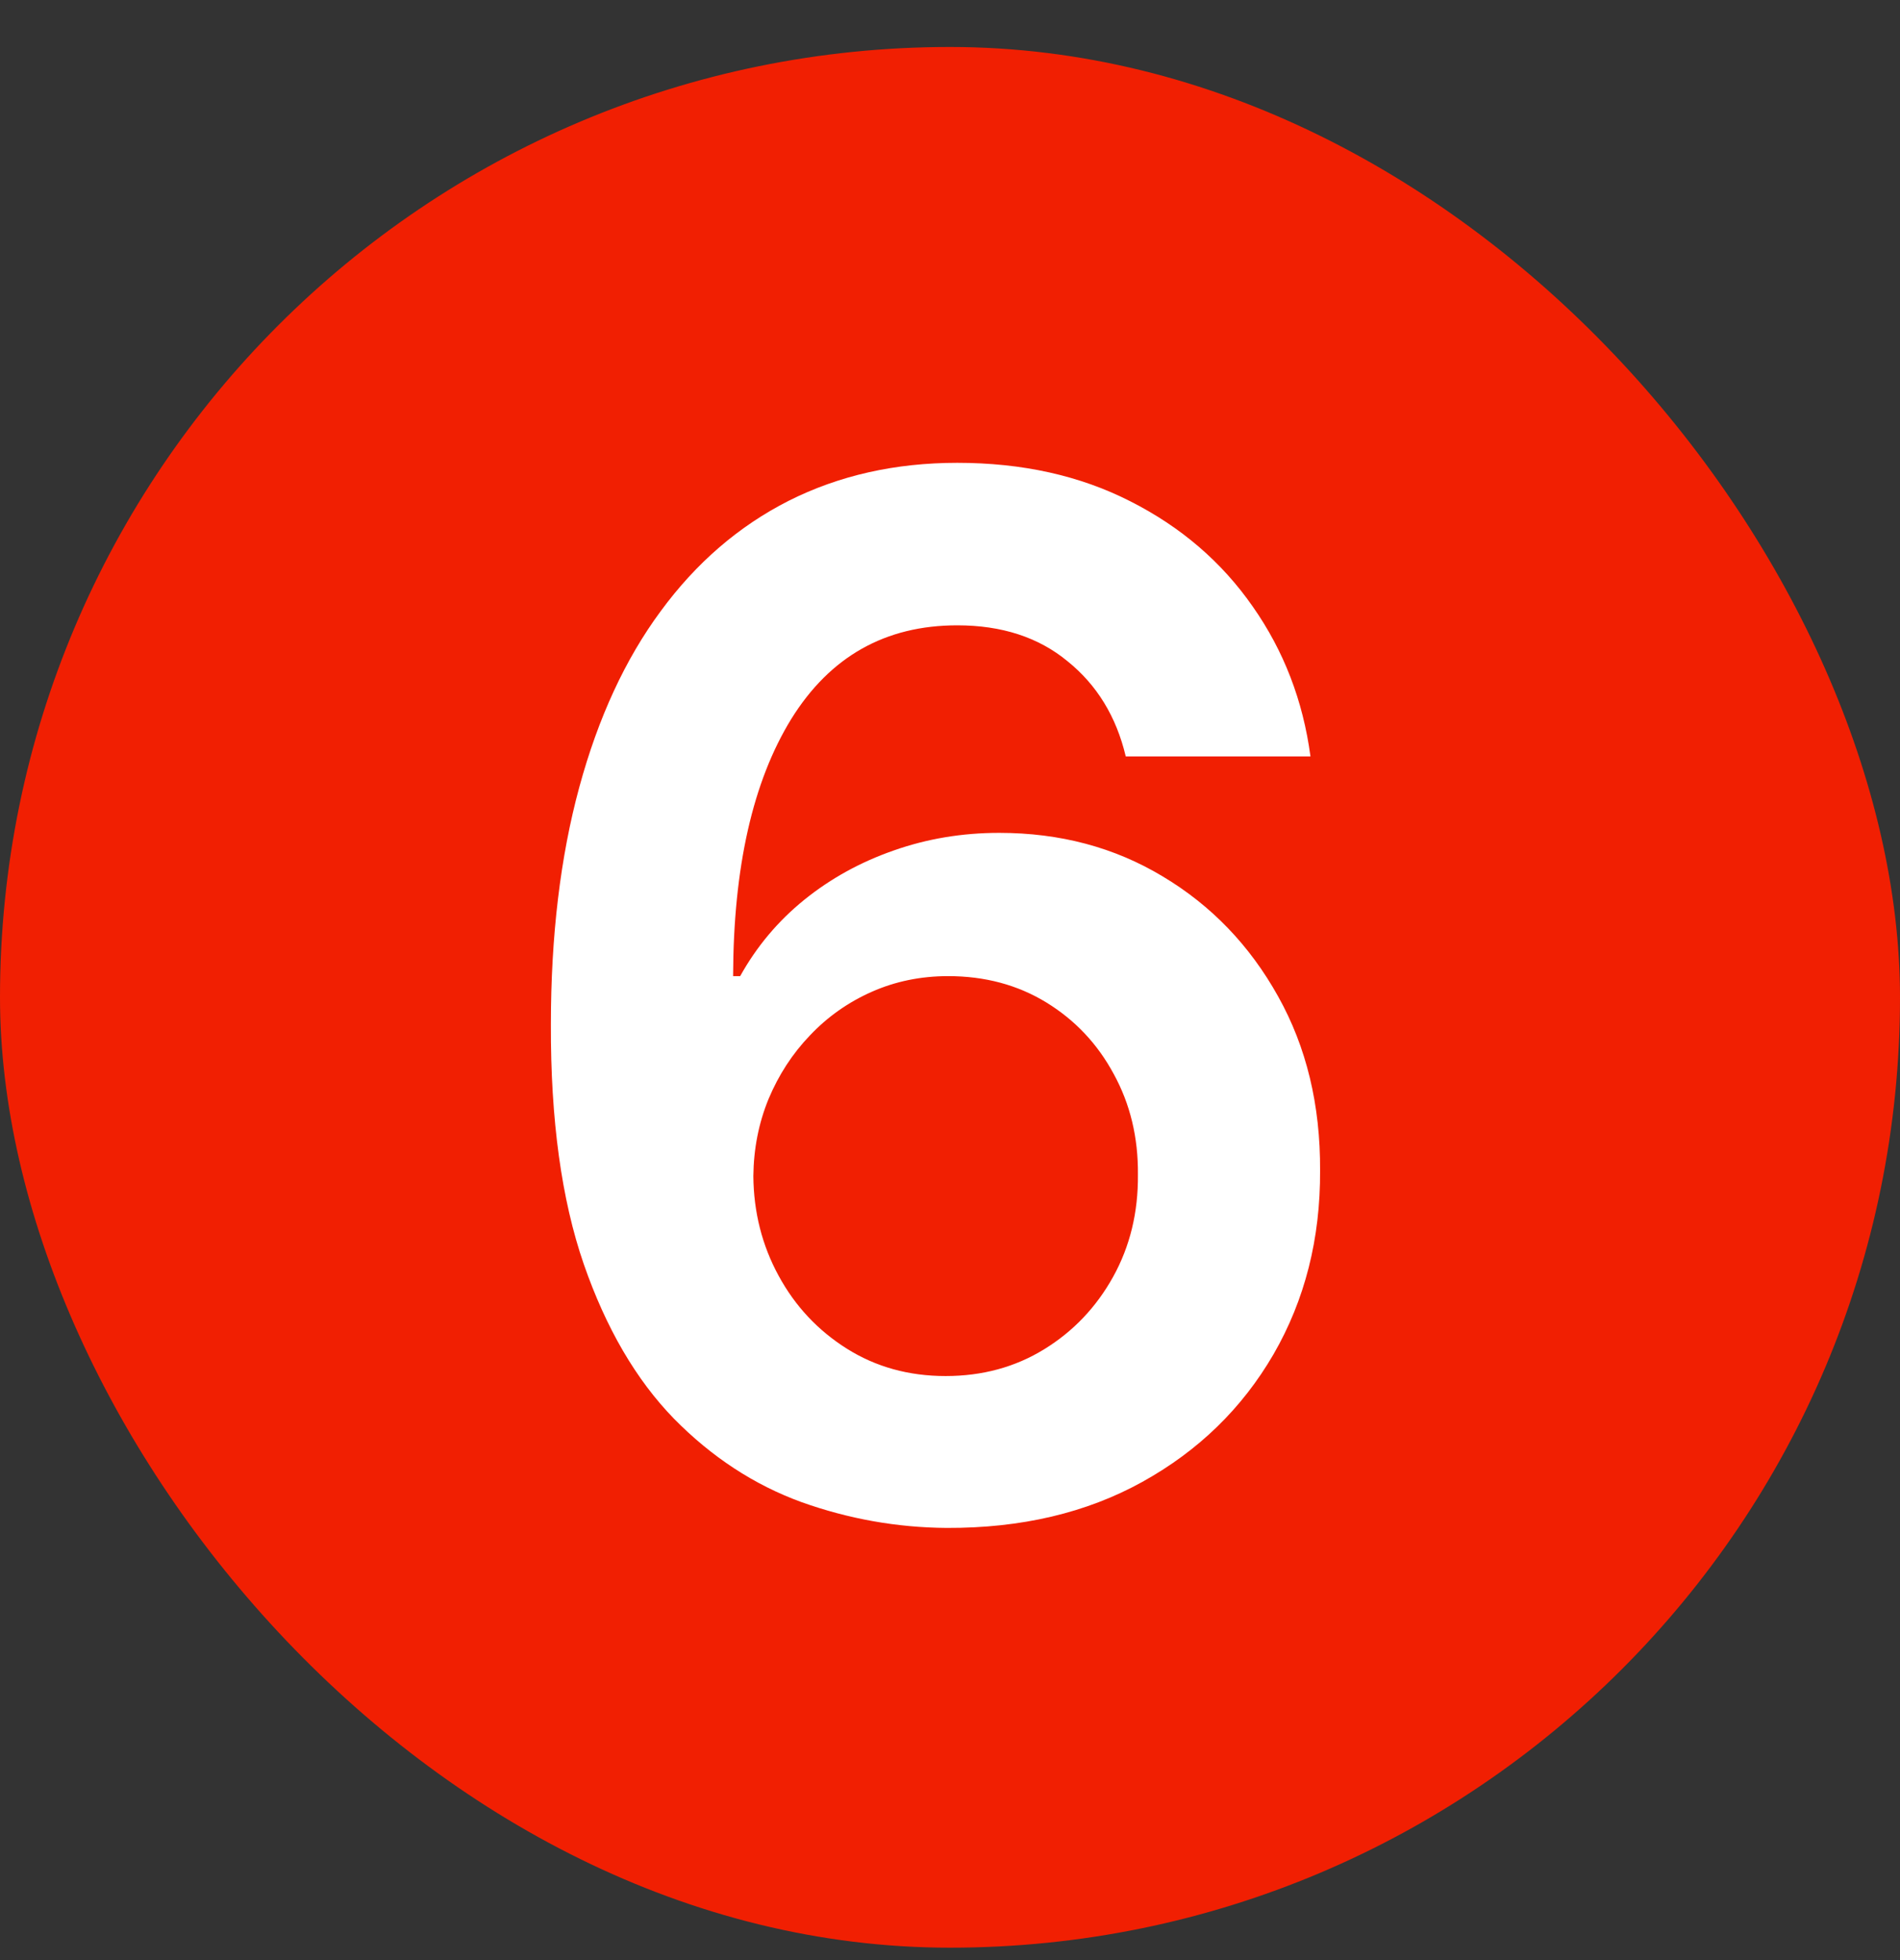
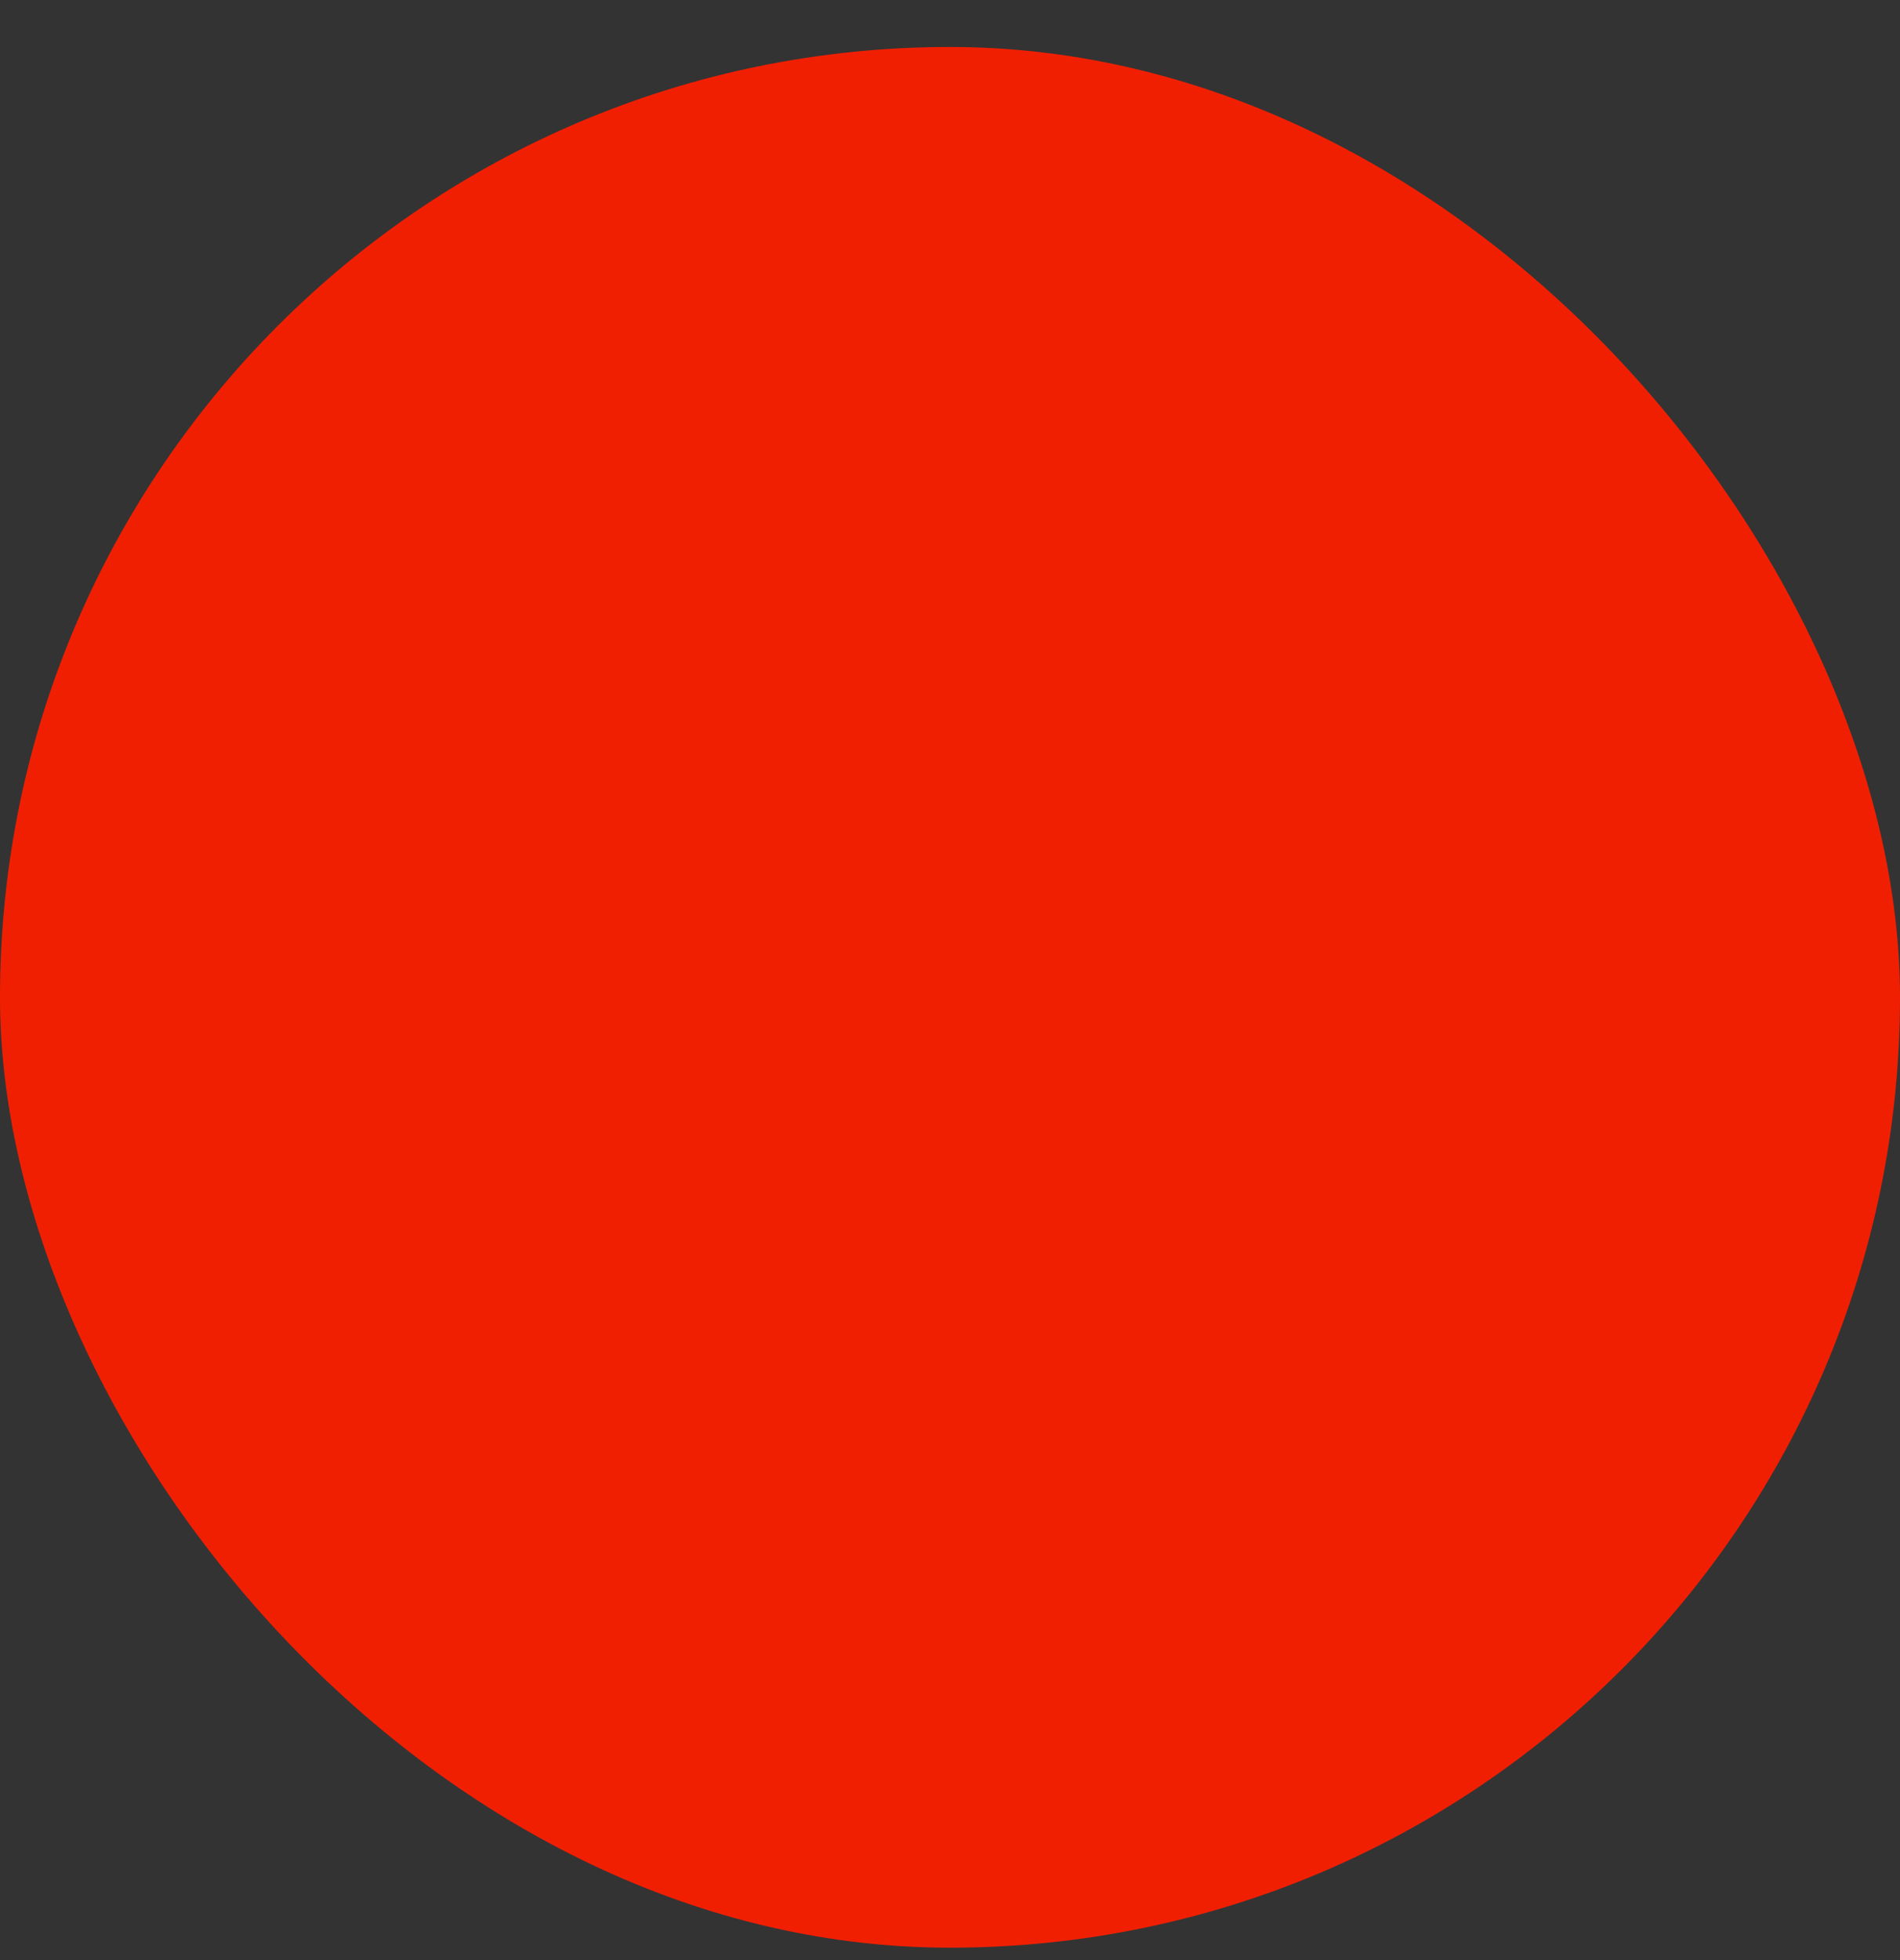
<svg xmlns="http://www.w3.org/2000/svg" width="32" height="33" viewBox="0 0 32 33" fill="none">
  <rect x="0" y="0" width="32" height="33" fill="#333333" stroke="none" />
  <rect y="0.791" width="32" height="32" rx="16" fill="#F11F02" />
-   <path d="M15.943 25.724C15.108 25.718 14.293 25.573 13.497 25.289C12.702 24.999 11.986 24.531 11.349 23.883C10.713 23.229 10.207 22.363 9.832 21.283C9.457 20.198 9.273 18.854 9.278 17.252C9.278 15.758 9.438 14.425 9.756 13.255C10.074 12.085 10.531 11.096 11.128 10.289C11.724 9.477 12.443 8.857 13.284 8.431C14.131 8.005 15.077 7.792 16.122 7.792C17.219 7.792 18.19 8.008 19.037 8.44C19.889 8.871 20.577 9.462 21.099 10.212C21.622 10.957 21.946 11.798 22.071 12.735H18.96C18.801 12.065 18.474 11.531 17.98 11.133C17.491 10.729 16.872 10.528 16.122 10.528C14.912 10.528 13.98 11.053 13.327 12.104C12.679 13.156 12.352 14.599 12.347 16.434H12.466C12.744 15.934 13.105 15.505 13.548 15.147C13.992 14.789 14.492 14.514 15.048 14.32C15.611 14.121 16.204 14.022 16.829 14.022C17.852 14.022 18.77 14.266 19.582 14.755C20.401 15.244 21.048 15.917 21.526 16.775C22.003 17.627 22.239 18.604 22.233 19.707C22.239 20.854 21.977 21.886 21.449 22.8C20.921 23.709 20.185 24.425 19.241 24.948C18.298 25.471 17.199 25.729 15.943 25.724ZM15.926 23.167C16.546 23.167 17.099 23.016 17.588 22.715C18.077 22.414 18.463 22.008 18.747 21.497C19.031 20.985 19.171 20.411 19.165 19.775C19.171 19.15 19.034 18.584 18.756 18.079C18.483 17.573 18.105 17.173 17.622 16.877C17.139 16.582 16.588 16.434 15.969 16.434C15.508 16.434 15.079 16.522 14.682 16.698C14.284 16.874 13.938 17.119 13.642 17.431C13.347 17.738 13.114 18.096 12.943 18.505C12.778 18.908 12.693 19.34 12.688 19.8C12.693 20.408 12.835 20.968 13.114 21.479C13.392 21.991 13.776 22.4 14.264 22.707C14.753 23.014 15.307 23.167 15.926 23.167Z" fill="white" />
</svg>